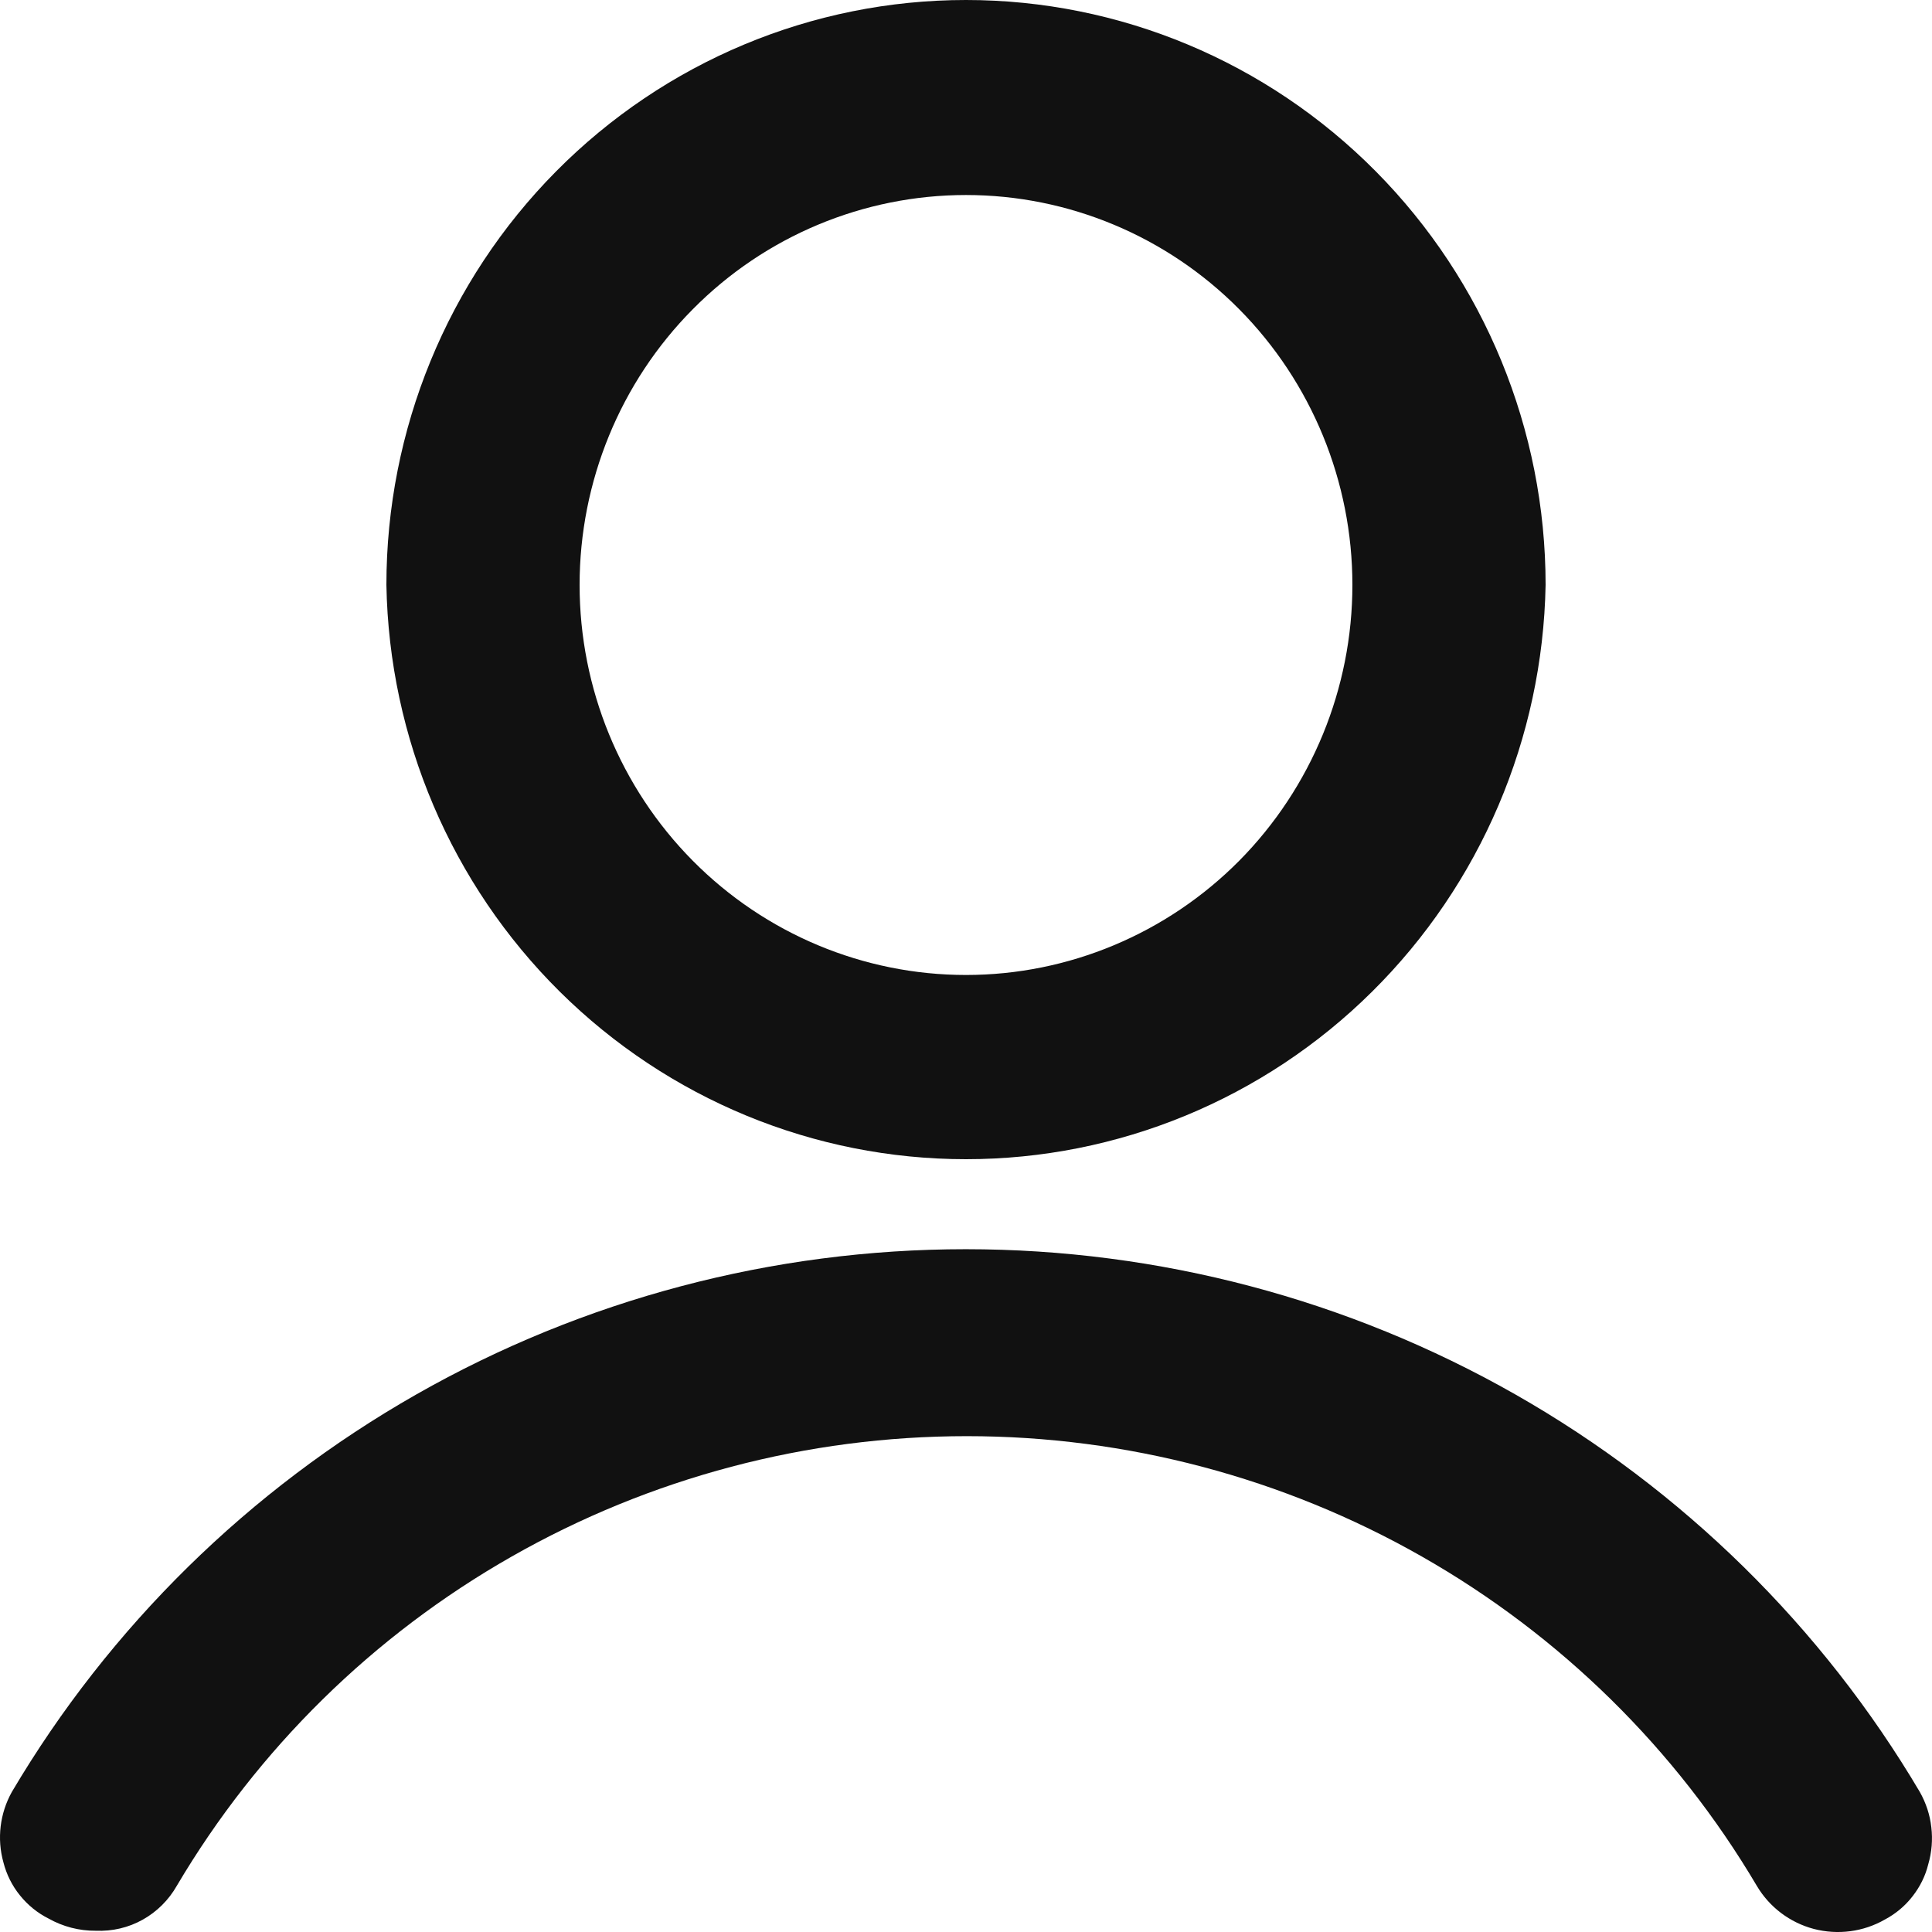
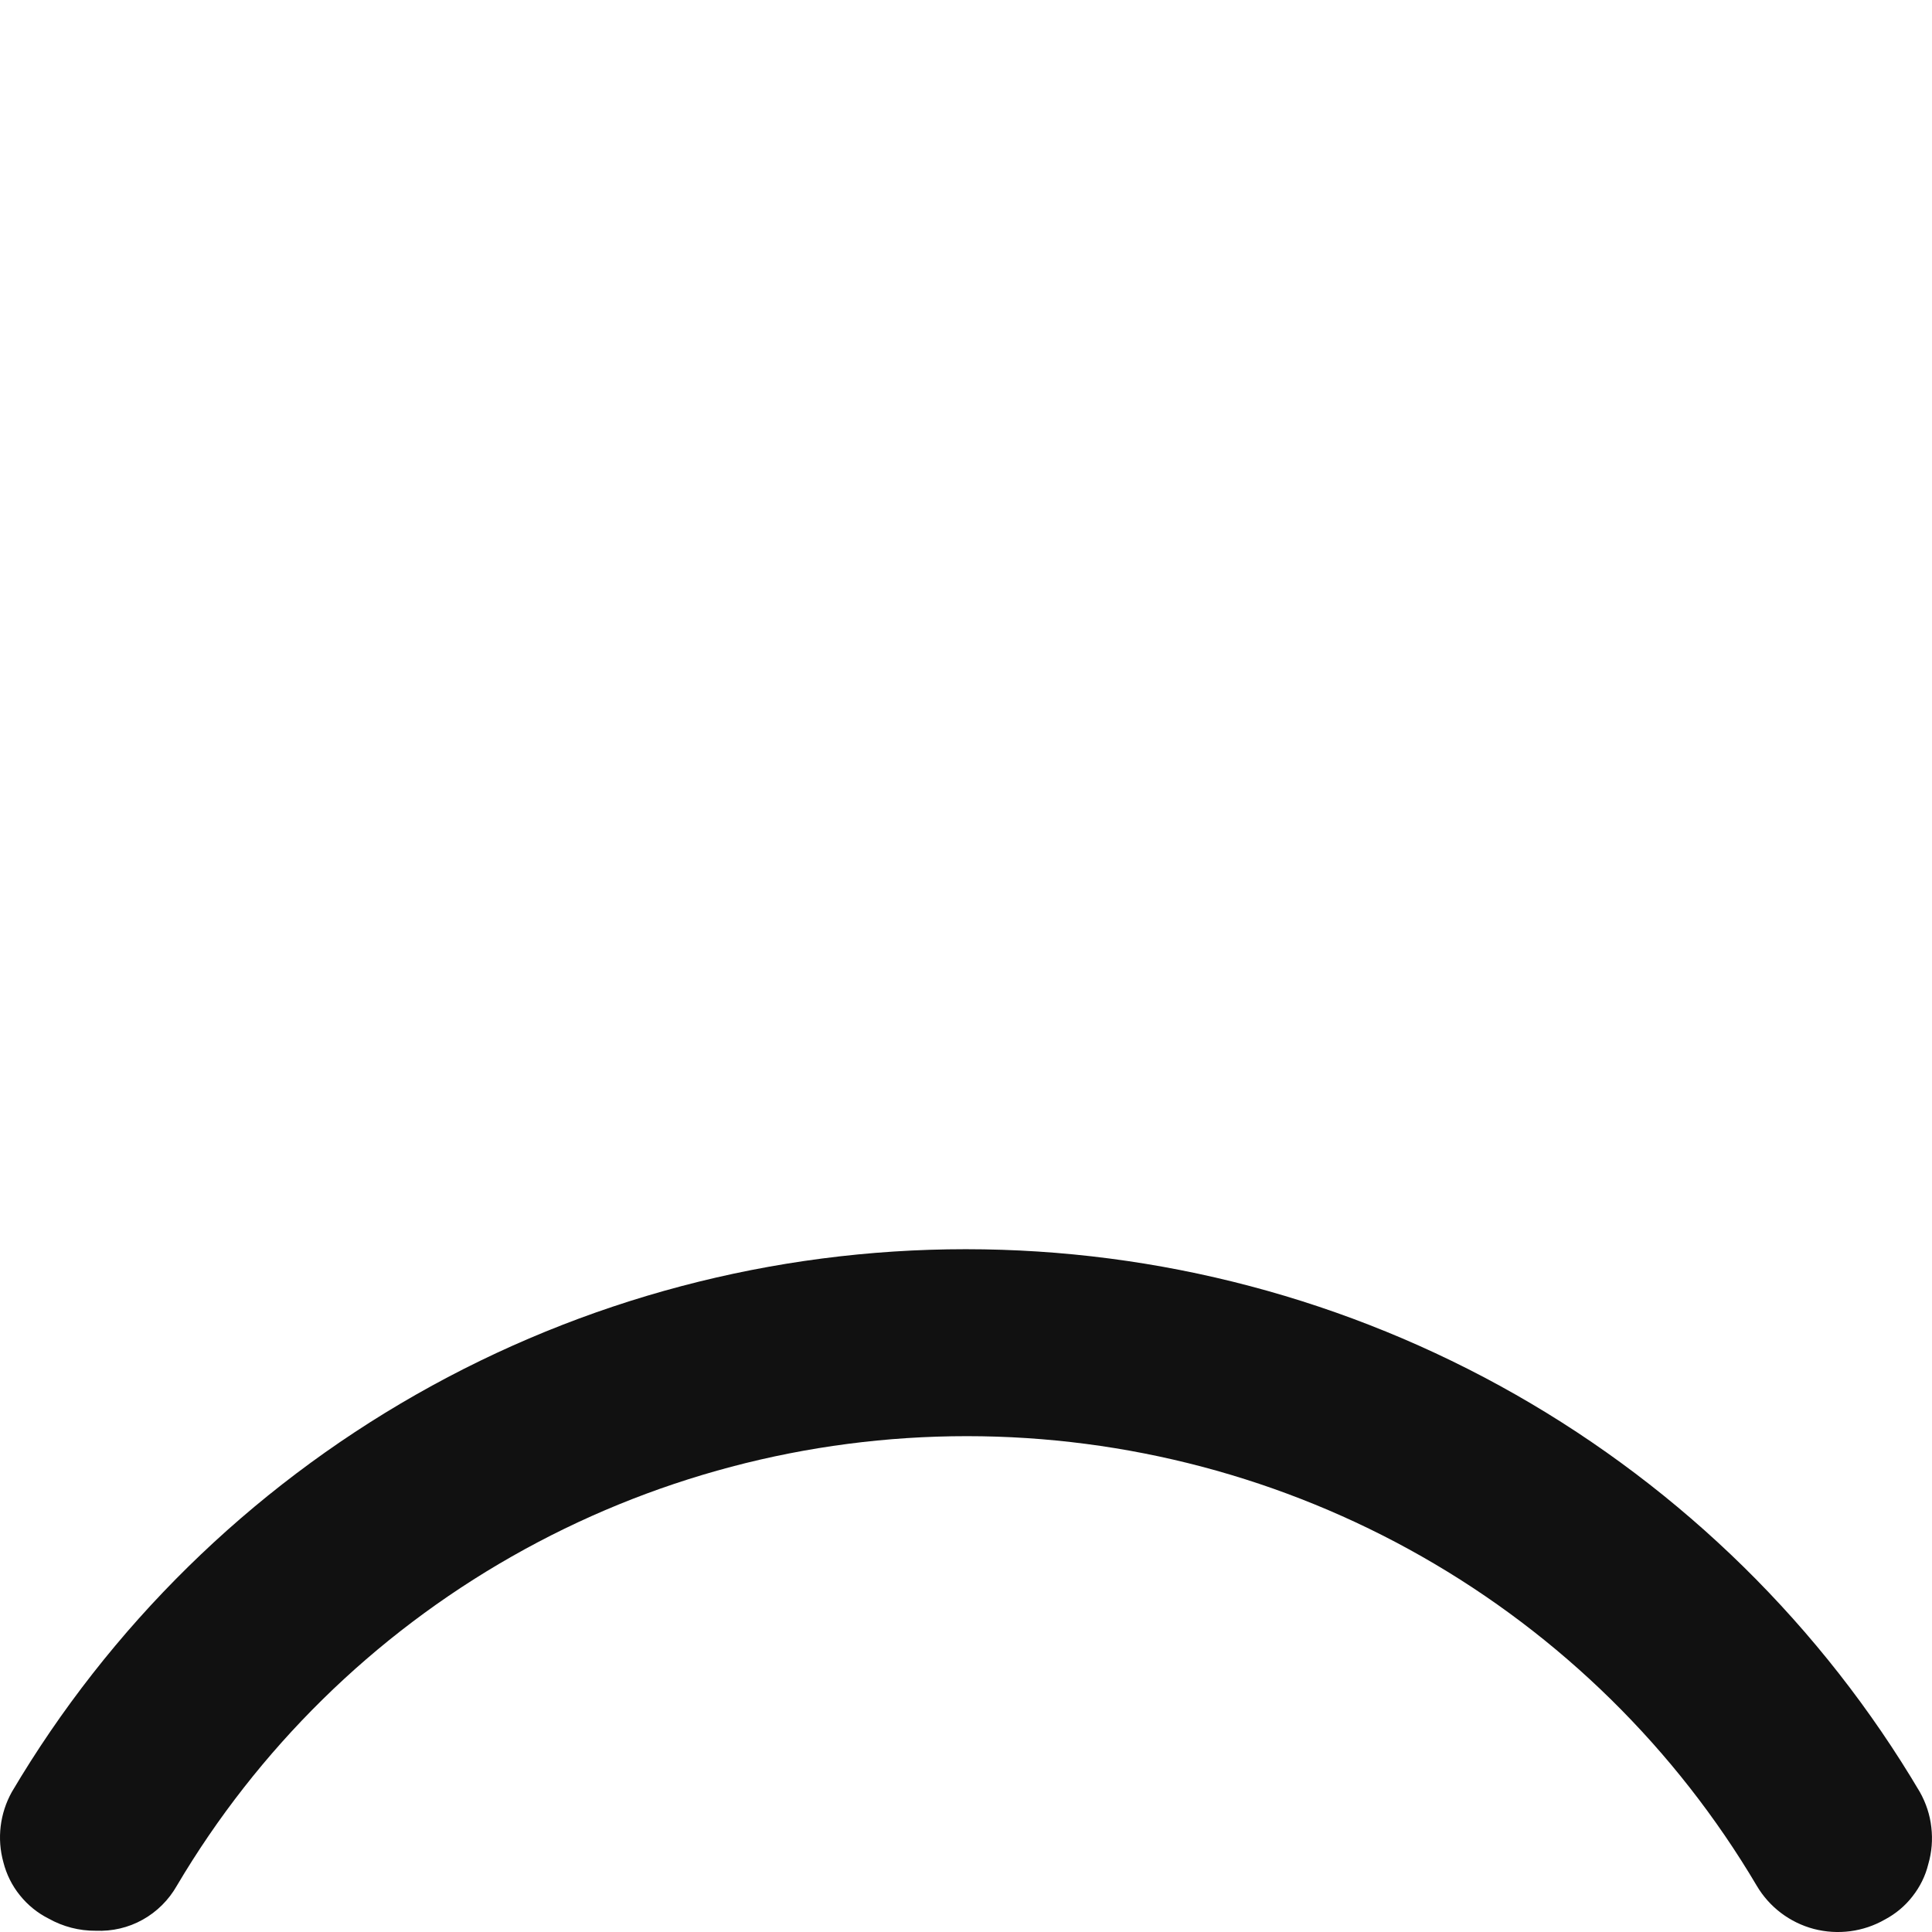
<svg xmlns="http://www.w3.org/2000/svg" width="17" height="17" viewBox="0 0 17 17" fill="none">
  <path d="M16.893 15.768C16.033 14.314 14.806 13.108 13.334 12.27C11.861 11.432 10.195 10.992 8.498 10.992C6.802 10.992 5.135 11.432 3.663 12.27C2.191 13.108 0.964 14.314 0.104 15.768C-0.001 15.957 -0.028 16.179 0.03 16.387C0.057 16.493 0.106 16.592 0.175 16.677C0.244 16.763 0.33 16.833 0.428 16.882C0.554 16.953 0.697 16.99 0.842 16.989C0.987 16.995 1.13 16.962 1.255 16.892C1.381 16.822 1.485 16.718 1.556 16.593C2.268 15.389 3.283 14.39 4.503 13.696C5.722 13.002 7.102 12.637 8.507 12.637C9.911 12.637 11.292 13.002 12.511 13.696C13.73 14.39 14.746 15.389 15.458 16.593C15.569 16.781 15.749 16.917 15.96 16.973C16.172 17.028 16.396 16.999 16.586 16.89C16.68 16.84 16.763 16.771 16.828 16.687C16.894 16.603 16.942 16.507 16.967 16.404C16.998 16.298 17.007 16.188 16.994 16.078C16.982 15.969 16.947 15.864 16.893 15.768Z" fill="#111111" />
-   <path d="M8.5 10.2C9.836 10.2 11.12 9.671 12.073 8.726C13.027 7.781 13.575 6.496 13.6 5.147C13.6 3.782 13.062 2.473 12.106 1.508C11.149 0.542 9.852 0 8.5 0C7.147 0 5.85 0.542 4.893 1.508C3.937 2.473 3.4 3.782 3.4 5.147C3.424 6.496 3.972 7.781 4.926 8.726C5.88 9.671 7.163 10.2 8.5 10.2ZM5.1 5.147C5.1 4.237 5.458 3.364 6.096 2.721C6.733 2.077 7.598 1.716 8.5 1.716C9.401 1.716 10.266 2.077 10.904 2.721C11.541 3.364 11.9 4.237 11.9 5.147C11.9 6.057 11.541 6.93 10.904 7.574C10.266 8.217 9.401 8.579 8.5 8.579C7.598 8.579 6.733 8.217 6.096 7.574C5.458 6.93 5.1 6.057 5.1 5.147Z" fill="#111111" />
</svg>